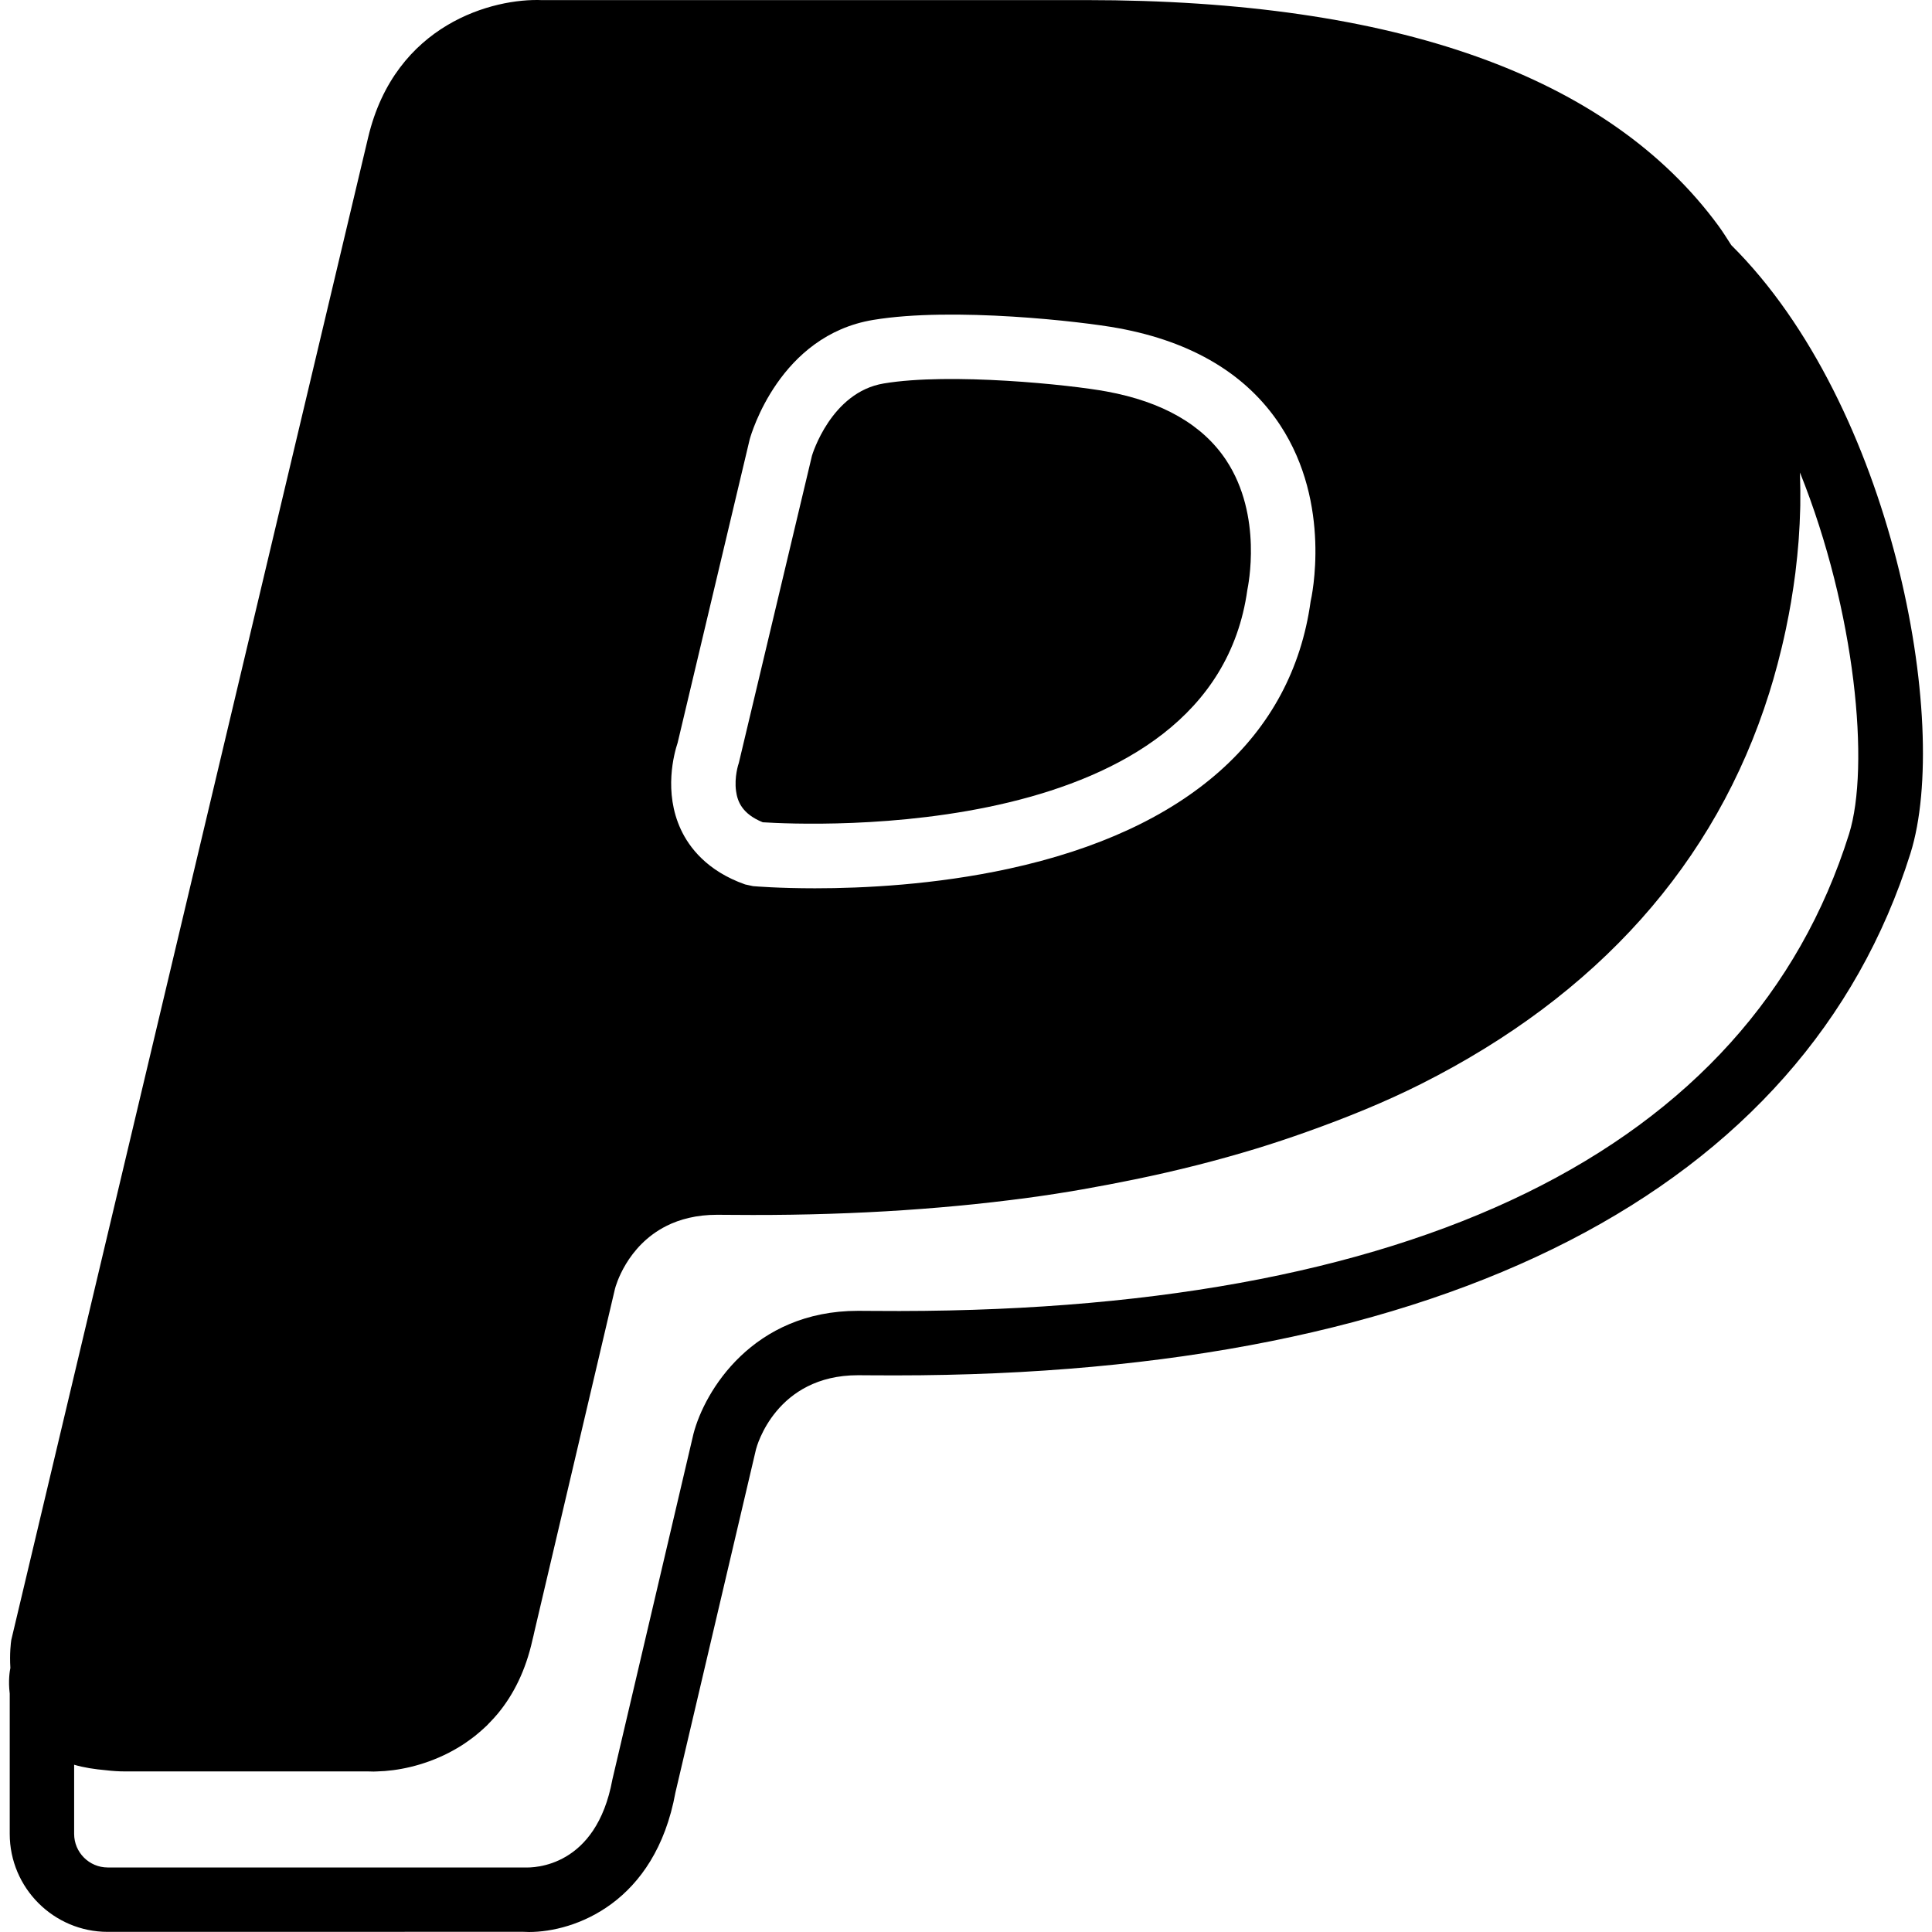
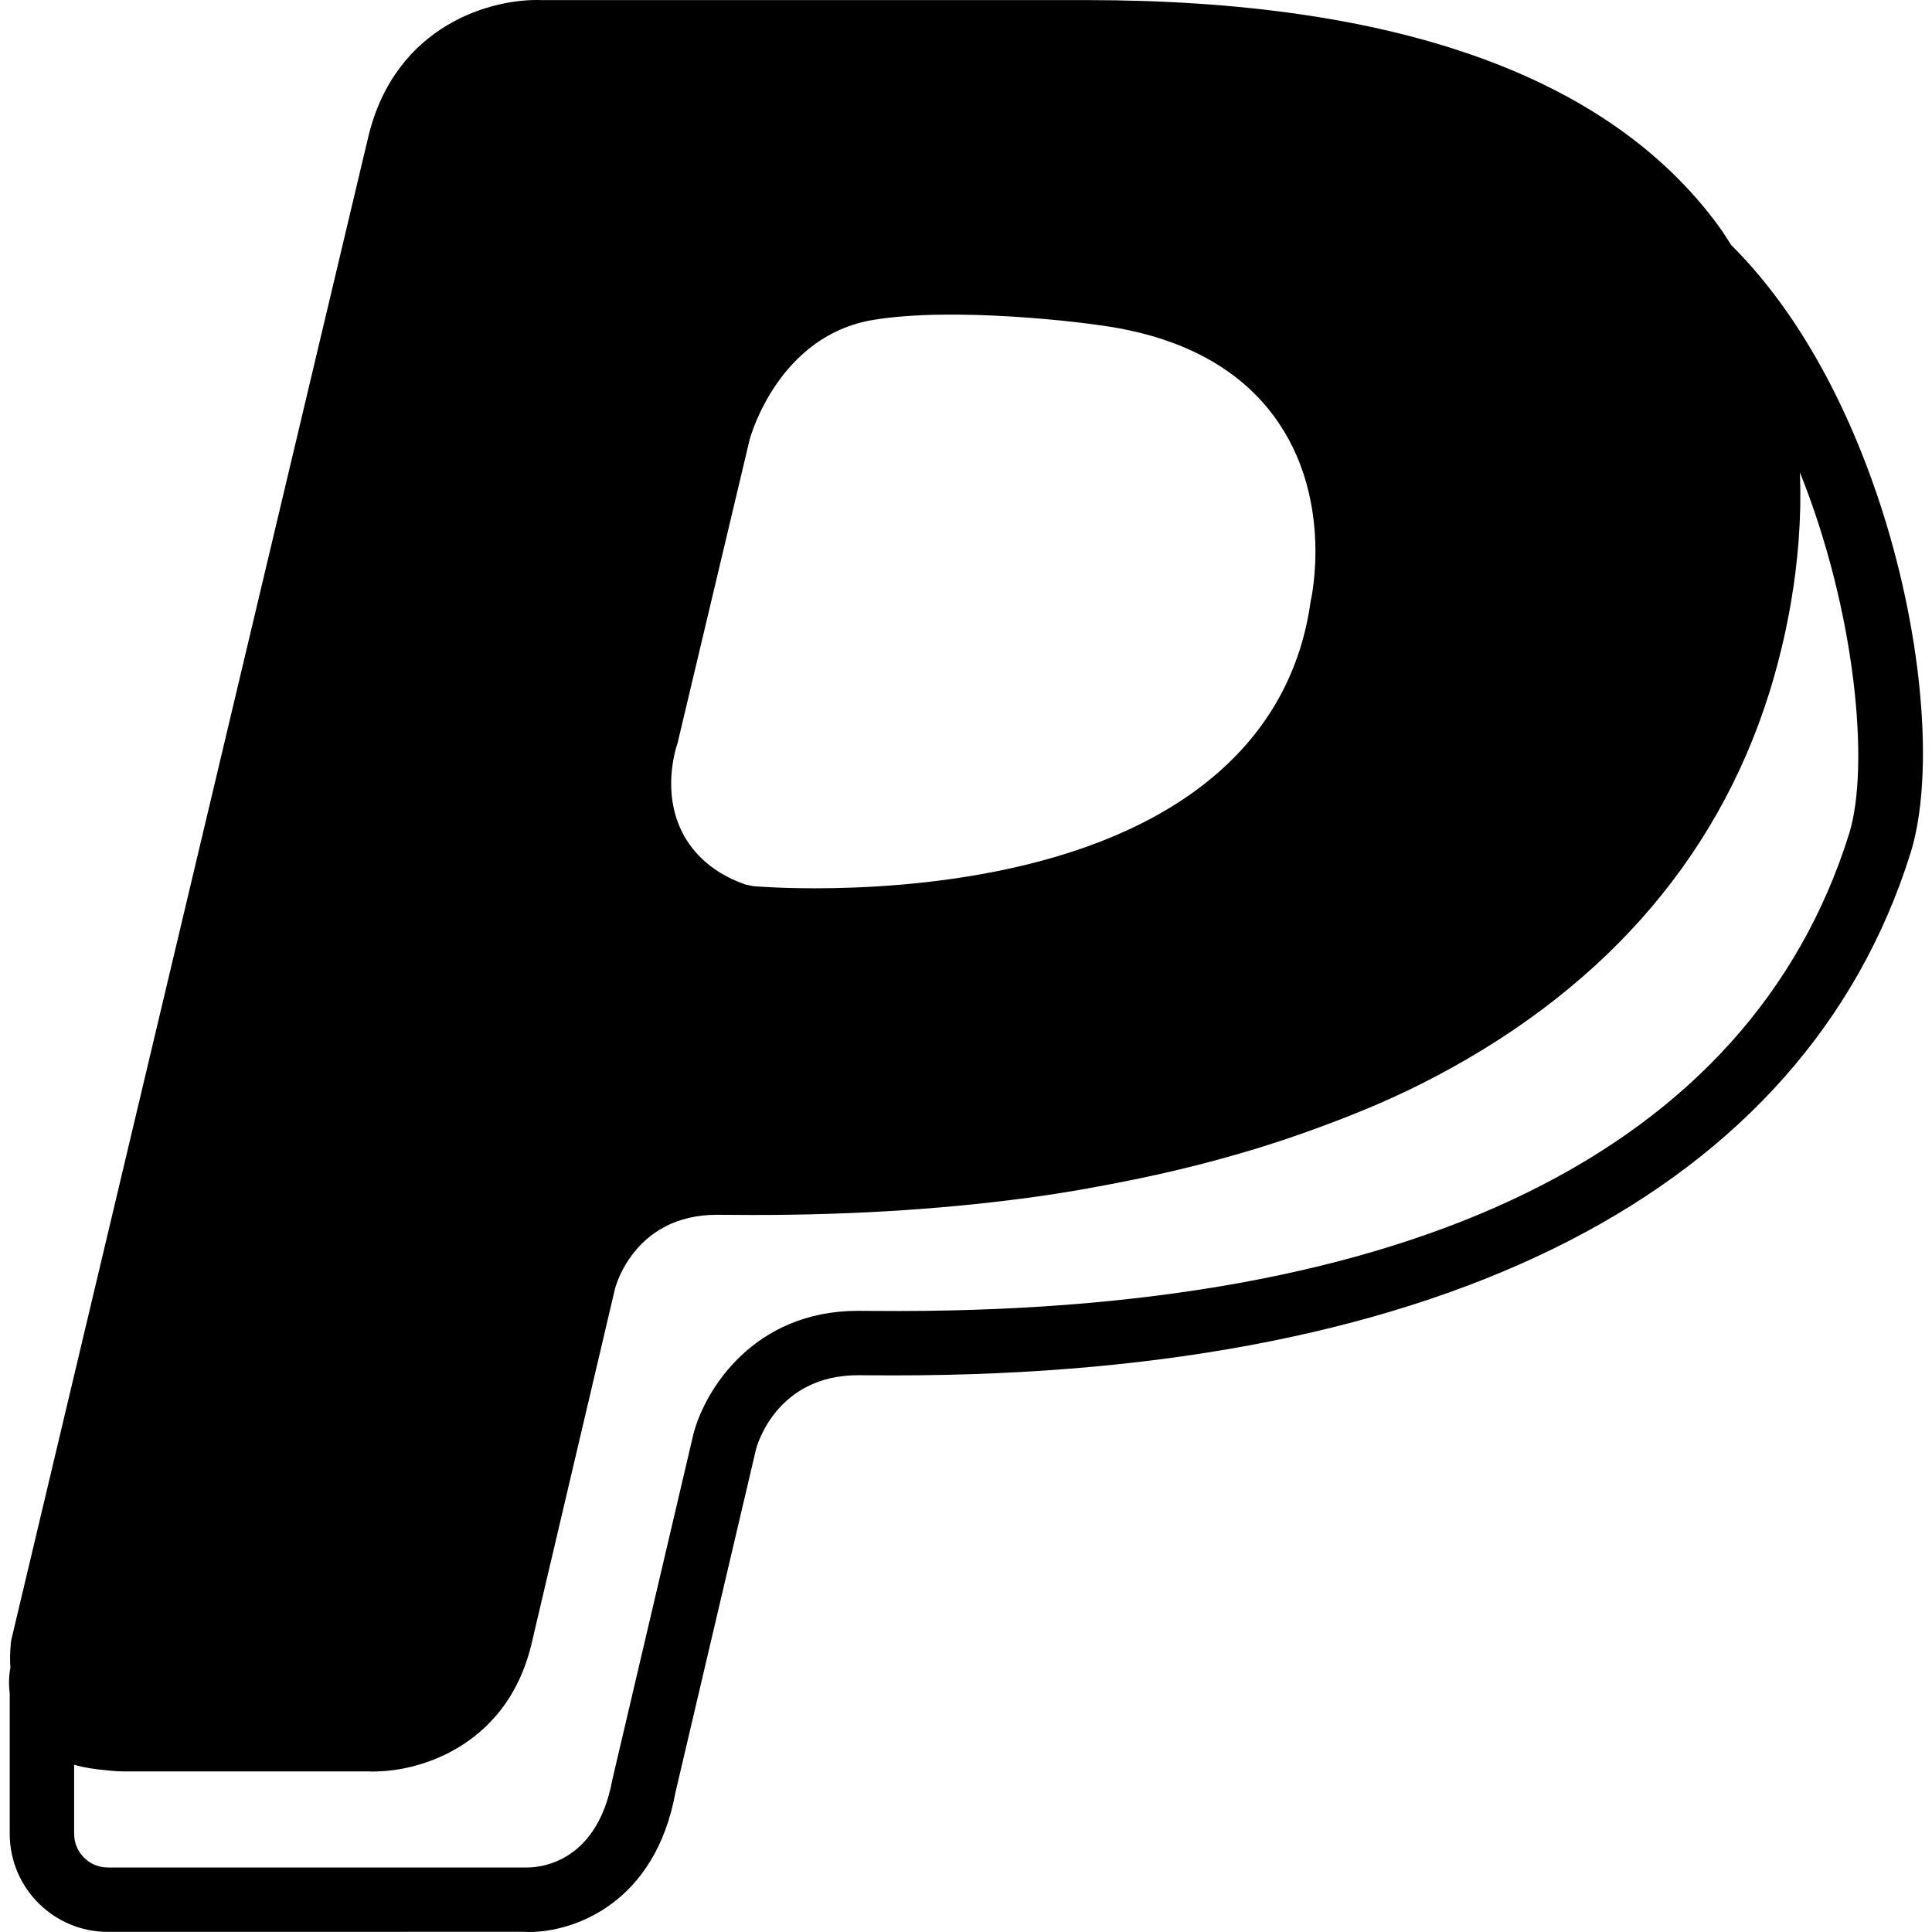
<svg xmlns="http://www.w3.org/2000/svg" fill="#000000" height="800px" width="800px" version="1.1" id="Layer_1" viewBox="0 0 503.605 503.605" xml:space="preserve">
  <g>
    <g>
      <g>
-         <path d="M198.824,214.339c11.944,0.755,117.114,5.598,126.321-60.609c0.159-0.881,4.096-19.263-5.548-33.809     c-6.102-9.191-16.569-15.201-31.123-17.87c-9.535-1.771-40.759-4.994-58.091-2.098c-13.782,2.266-18.675,18.642-18.726,18.81     l-19.07,80.107c-0.101,0.269-1.225,3.693-0.722,7.336C192.235,208.85,193.368,212.115,198.824,214.339z" />
        <path d="M451.284,63.897c-1.099-1.687-2.132-3.391-3.357-5.053C419.28,19.807,363.842,0.023,283.147,0.023L141.365,0.032     c-12.766-0.562-38.35,6.169-45.392,35.748L2.94,427.484c-0.101,0.638-0.47,3.508-0.235,7.294c-0.143,0.68-0.596,3.257-0.168,6.69     v36.562c0,14.084,11.457,25.541,25.541,25.541l108.217-0.017c0.529,0.034,1.058,0.05,1.628,0.05c11.759,0,32.86-7.47,38.14-36.36     l21-89.457c0.193-0.781,5.212-19.313,26.607-19.313l4.13,0.025c1.88,0.017,3.735,0.017,5.598,0.017     c143.133,0,237.014-48.22,264.595-136.083C508.612,188.565,493.285,105.579,451.284,63.897z M176.634,193.626l18.784-79.091     c0.386-1.402,7.806-27.128,32.222-31.148c20.782-3.45,54.566,0.428,63.882,2.157c19.271,3.534,33.473,12.045,42.177,25.281     c13.555,20.623,8.175,44.922,7.932,45.946c-4.868,35.244-32.138,59.585-78.73,69.691c-19.221,4.172-37.812,5.086-50.461,5.086     c-9.459,0-15.587-0.512-16.157-0.562l-2.056-0.445c-9.946-3.5-14.588-9.694-16.728-14.277     C172.916,206.468,175.728,196.346,176.634,193.626z M481.979,217.405c-25.911,82.541-113.731,125.532-254.036,124.307     l-4.272-0.025c-27.413,0-40.028,20.883-42.916,32.097l-21.118,90.028c-4.214,23.023-20.564,23.065-22.805,22.973H28.079     c-4.826,0-8.754-3.928-8.754-8.754v-18.029c2.51,0.755,5.363,1.175,8.377,1.444c1.553,0.185,3.19,0.302,4.961,0.302l63.01-0.008     c0.546,0.025,1.125,0.042,1.729,0.042c0.21,0,0.453-0.017,0.672-0.025c0.084,0,0.159,0,0.243-0.008     c5.237-0.126,11.91-1.444,18.415-4.734c0.067-0.034,0.134-0.067,0.201-0.101c0.906-0.462,1.813-0.974,2.711-1.519     c0.26-0.159,0.52-0.319,0.789-0.487c0.671-0.428,1.335-0.898,1.998-1.377c0.453-0.327,0.906-0.655,1.351-1.007     c0.436-0.344,0.865-0.722,1.301-1.091c0.621-0.546,1.251-1.091,1.855-1.679c0.21-0.21,0.411-0.436,0.621-0.655     c0.781-0.789,1.536-1.612,2.266-2.493c0.025-0.025,0.042-0.059,0.067-0.084c3.962-4.826,7.134-11.079,8.897-19.028     c0.176-0.772,0.386-1.494,0.537-2.3l4.499-19.137l16.485-70.136c0.151-0.588,2.98-11.138,13.43-16.376     c1.737-0.873,3.693-1.595,5.884-2.098c2.182-0.512,4.608-0.797,7.286-0.797l4.096,0.025c27.43,0.252,53.097-1.251,76.867-4.44     c9.686-1.293,18.952-2.971,28-4.826c11.021-2.258,21.538-4.944,31.593-8.007c4.44-1.36,8.763-2.803,13.001-4.314     c10.559-3.752,20.681-7.865,30.023-12.573c45.769-23.065,76.741-57.419,90.7-101.922c1.368-4.339,2.938-10.039,4.348-16.686     c0.025-0.109,0.042-0.235,0.067-0.352c0.445-2.115,0.865-4.314,1.259-6.614c0.034-0.21,0.067-0.428,0.101-0.646     c0.378-2.233,0.713-4.541,1.024-6.925c0.034-0.277,0.059-0.554,0.092-0.831c0.294-2.367,0.529-4.784,0.73-7.269     c0.025-0.319,0.042-0.63,0.067-0.94c0.185-2.493,0.302-5.028,0.369-7.621c0.008-0.327,0.017-0.655,0.025-0.982     c0.042-2.627,0.017-5.296-0.076-7.999c-0.008-0.193,0-0.369,0-0.554C483.742,159.432,487.46,199.922,481.979,217.405z" />
      </g>
    </g>
  </g>
</svg>